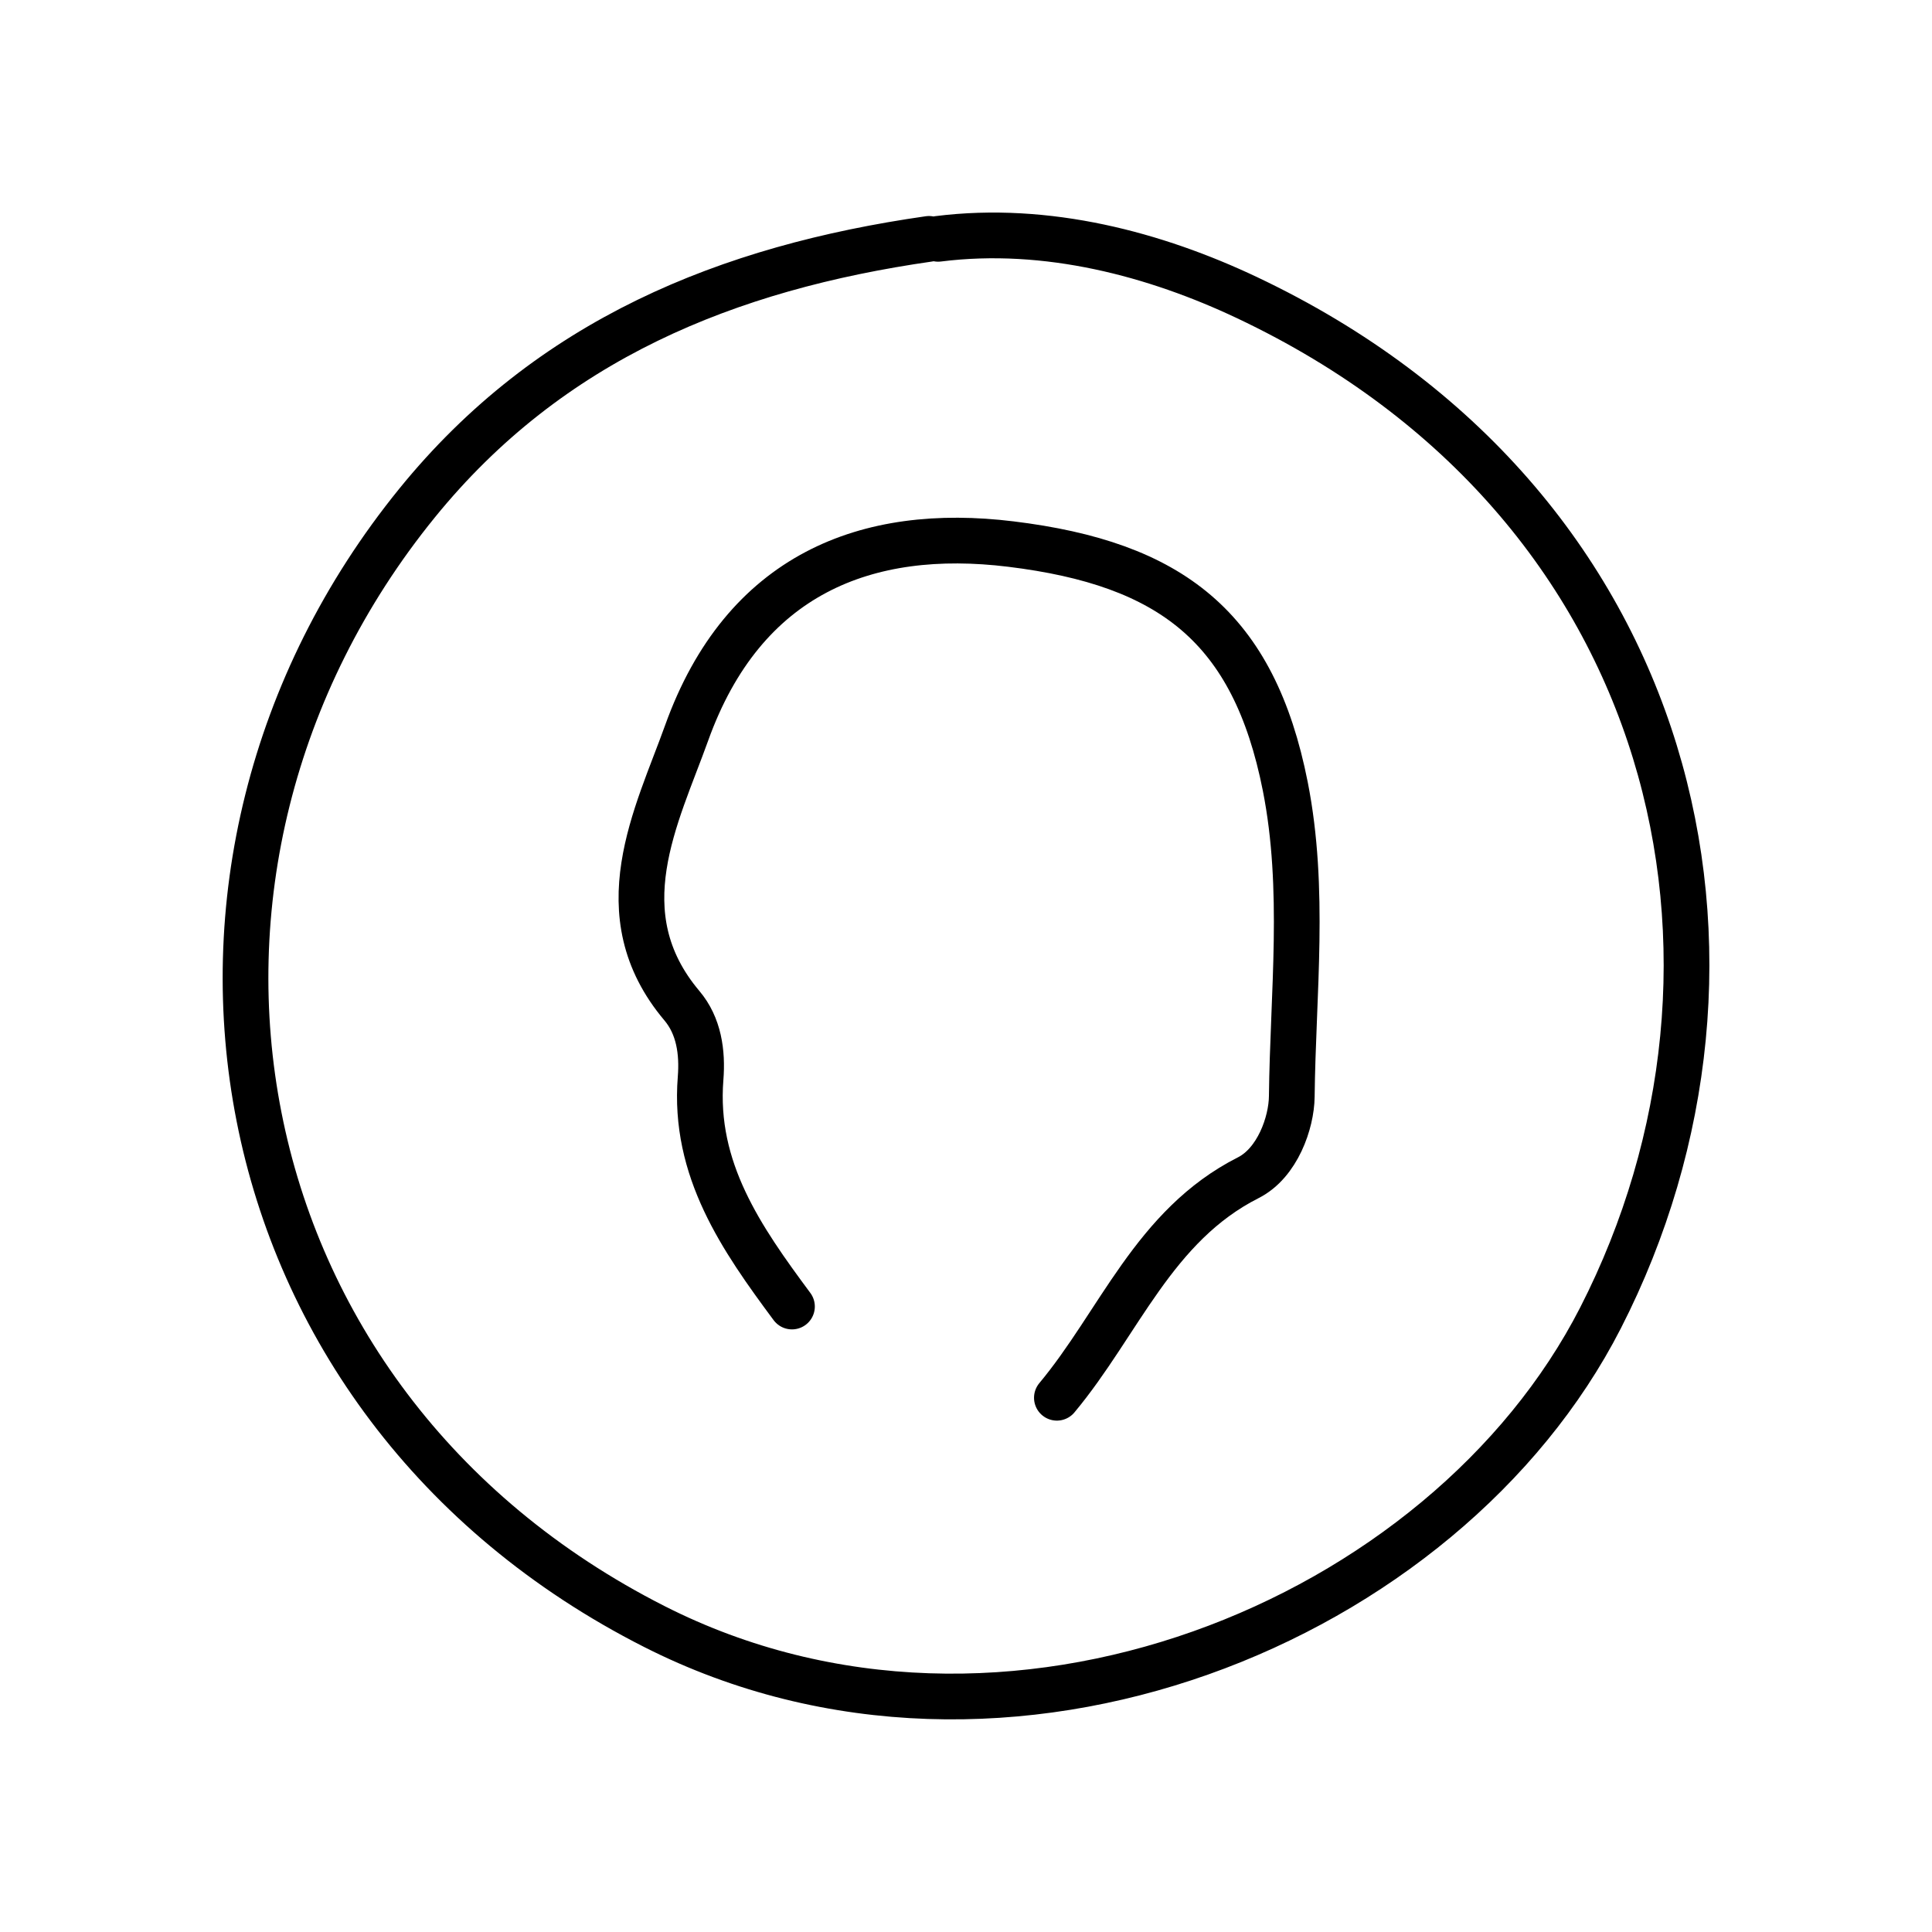
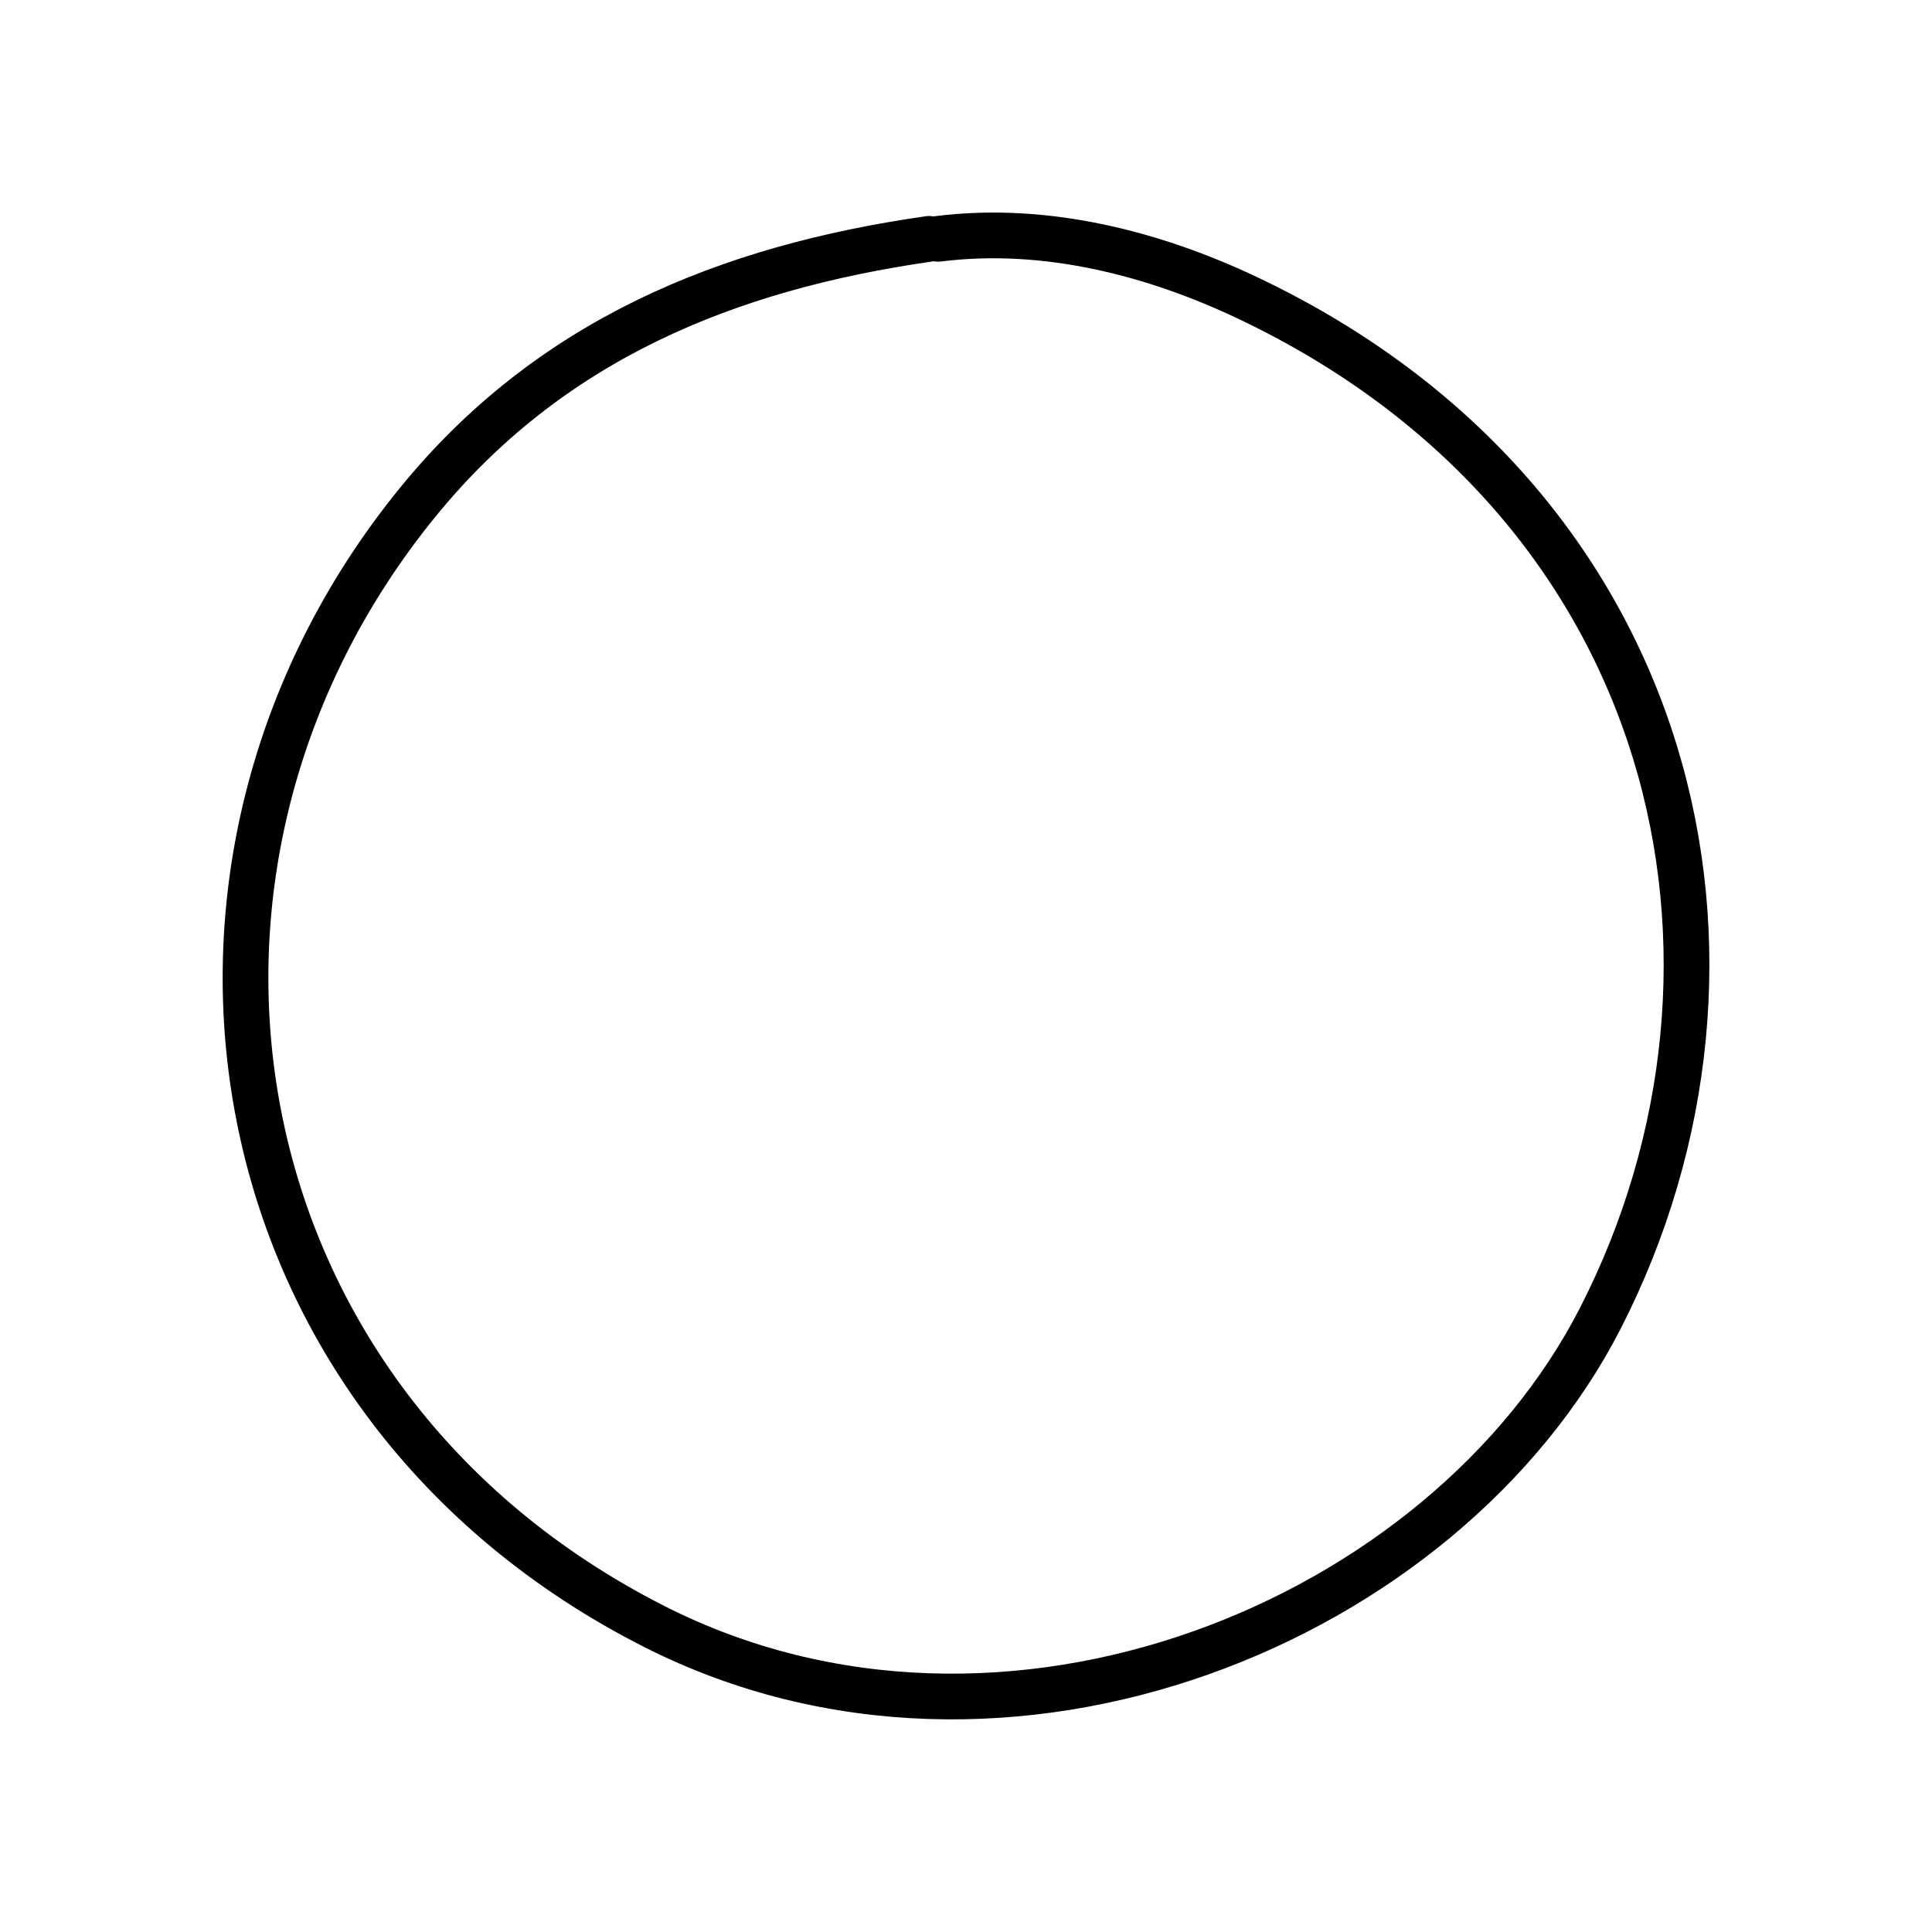
<svg xmlns="http://www.w3.org/2000/svg" id="Calque_1" data-name="Calque 1" viewBox="0 0 500 500">
  <defs>
    <style>      .cls-1 {        fill: none;        stroke: #000;        stroke-linecap: round;        stroke-linejoin: round;        stroke-width: 11.83px;      }    </style>
  </defs>
-   <path class="cls-1" d="M273.52,361.74c16.1-19.29,25.06-44.57,49.52-56.94,7.6-3.84,11.19-14.27,11.27-21,.3-26.73,3.58-53.66-1.68-80.28-8.16-41.26-29.58-57.65-71.05-62.72-37.26-4.56-69.13,7.73-83.9,48.94-7.67,21.39-21.3,46.73-1.2,70.54,4.38,5.19,5.37,11.99,4.83,18.81-1.87,23.58,10.58,41.43,23.65,59.04" />
  <path class="cls-1" d="M240.42,61.82c-52.1,7.47-98.14,26.05-132.51,68.4-76.28,93.97-53.2,232.62,61.48,290.75,90.71,45.98,204.55-1.18,244.82-79.89,46.95-91.77,21.11-210.79-91.52-264.07-23.55-11.14-51.64-18.76-79.9-15.2" />
</svg>